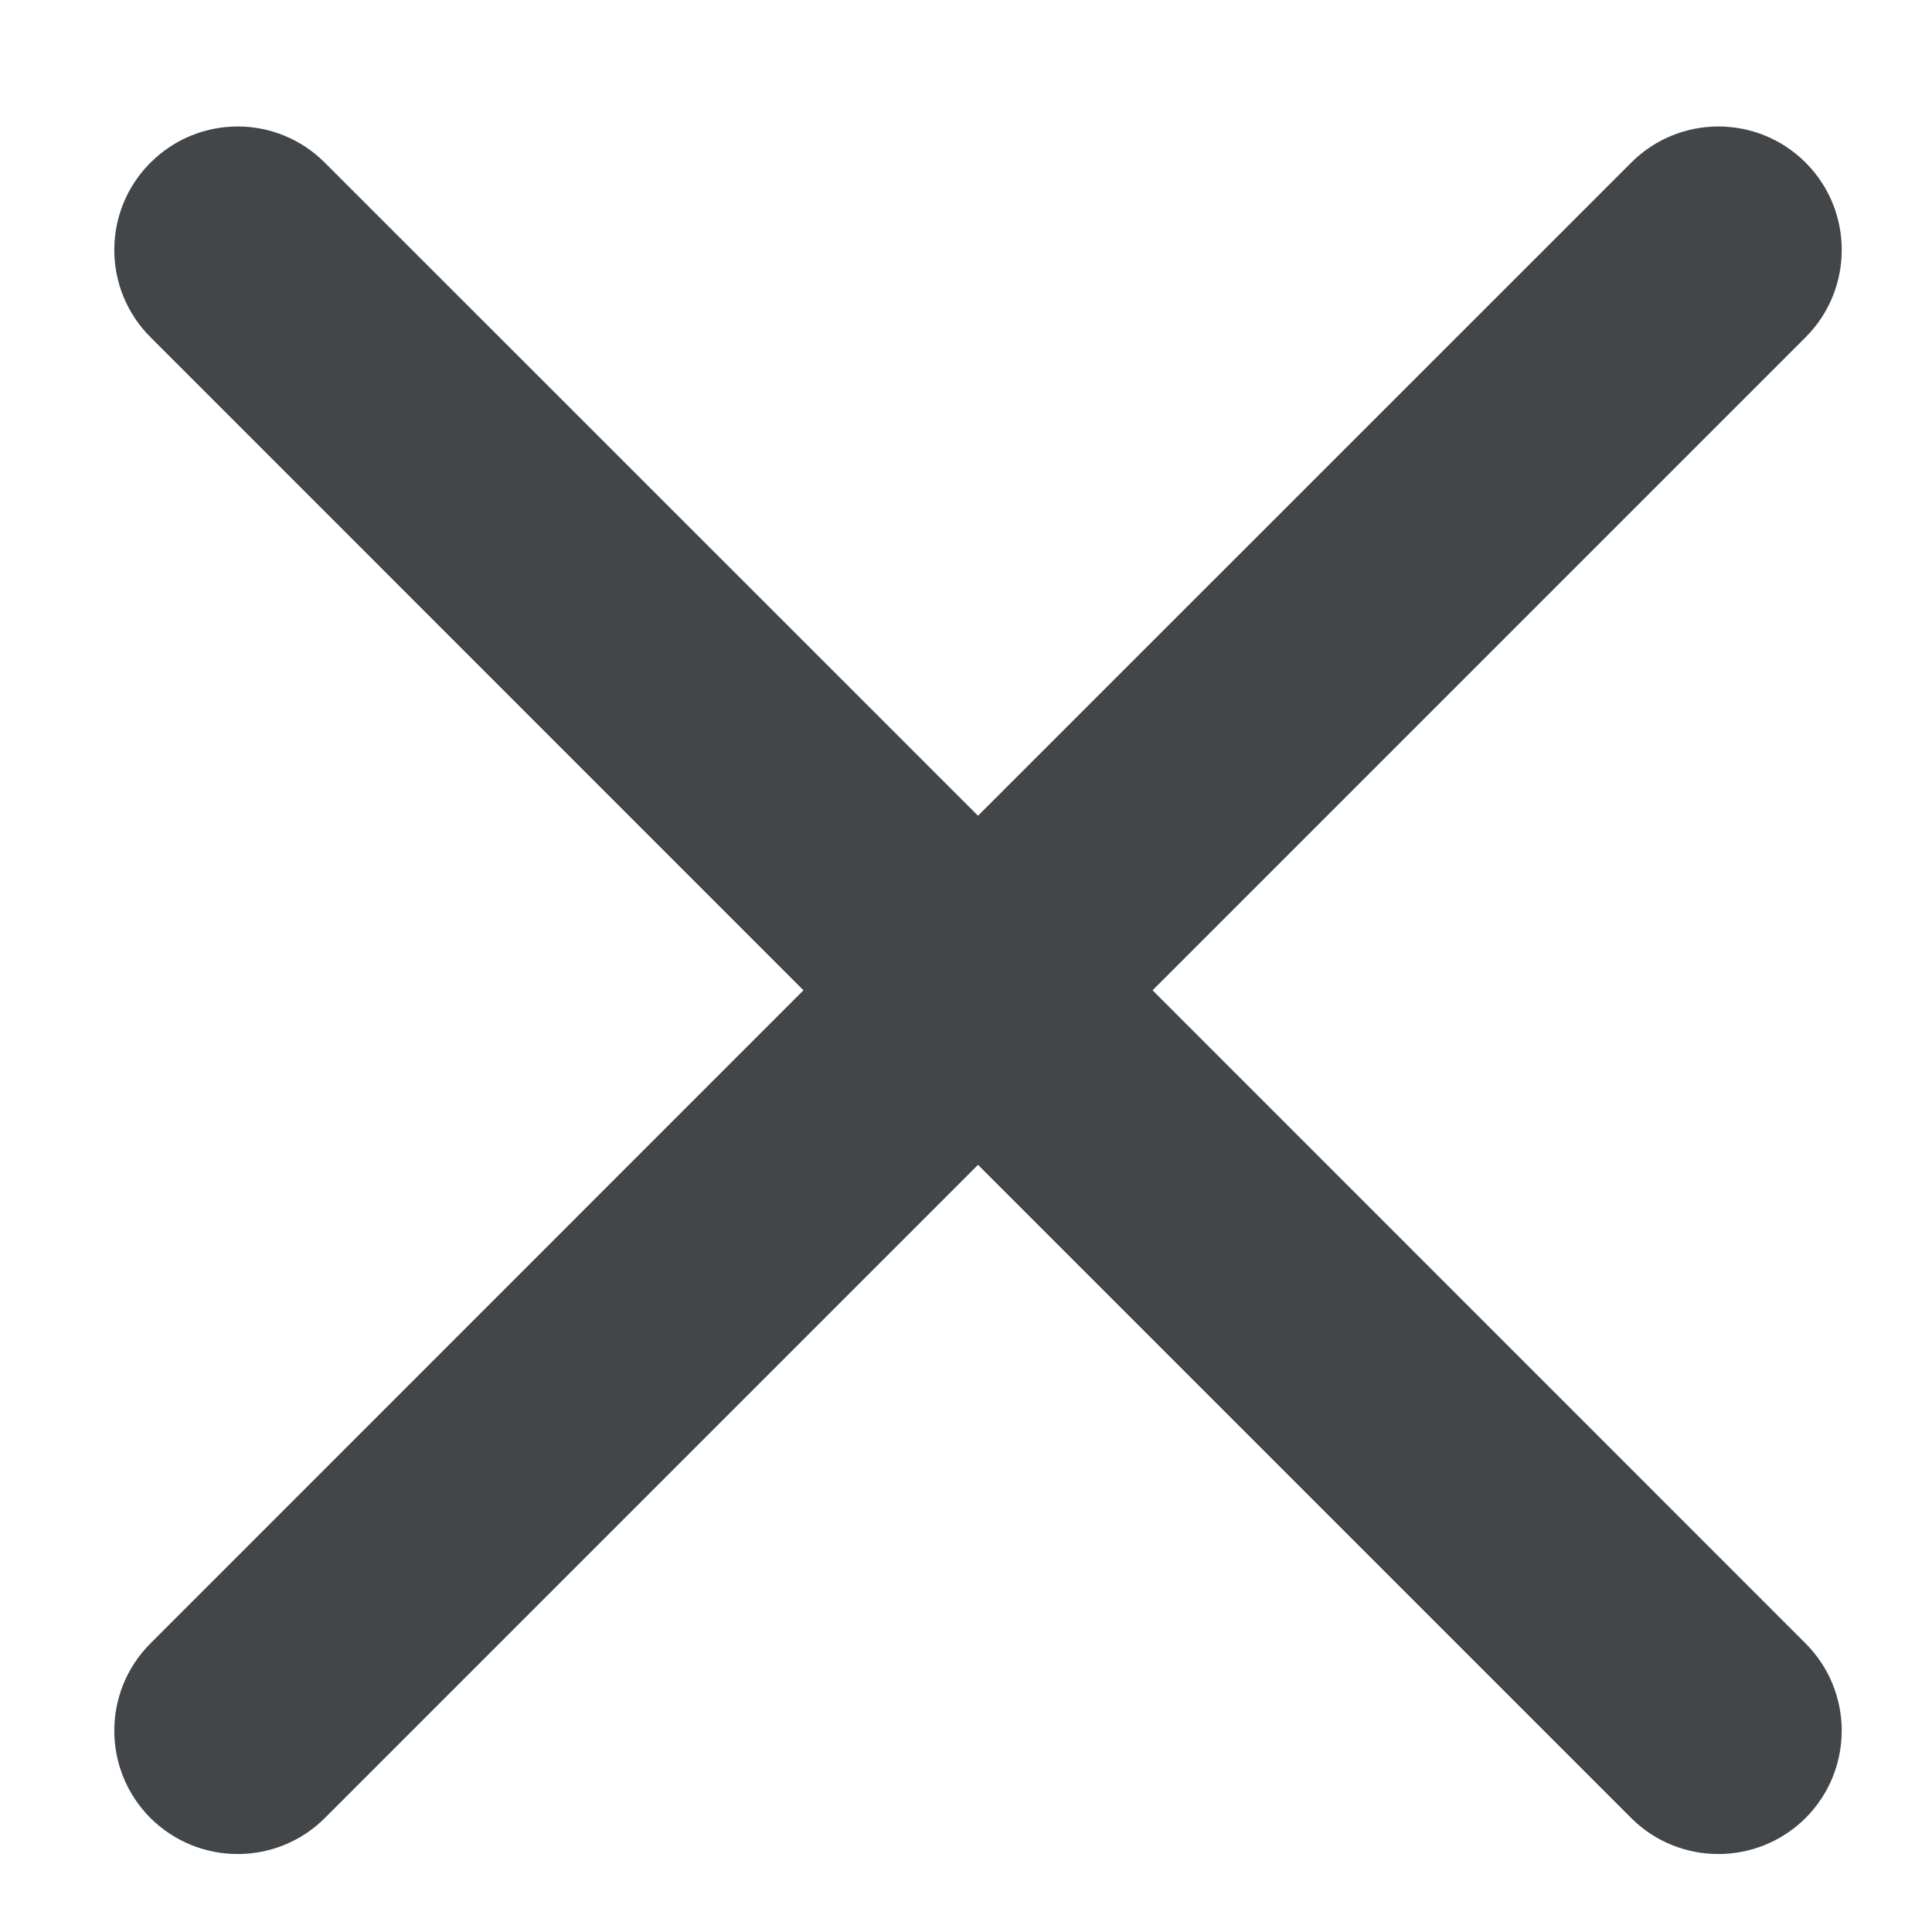
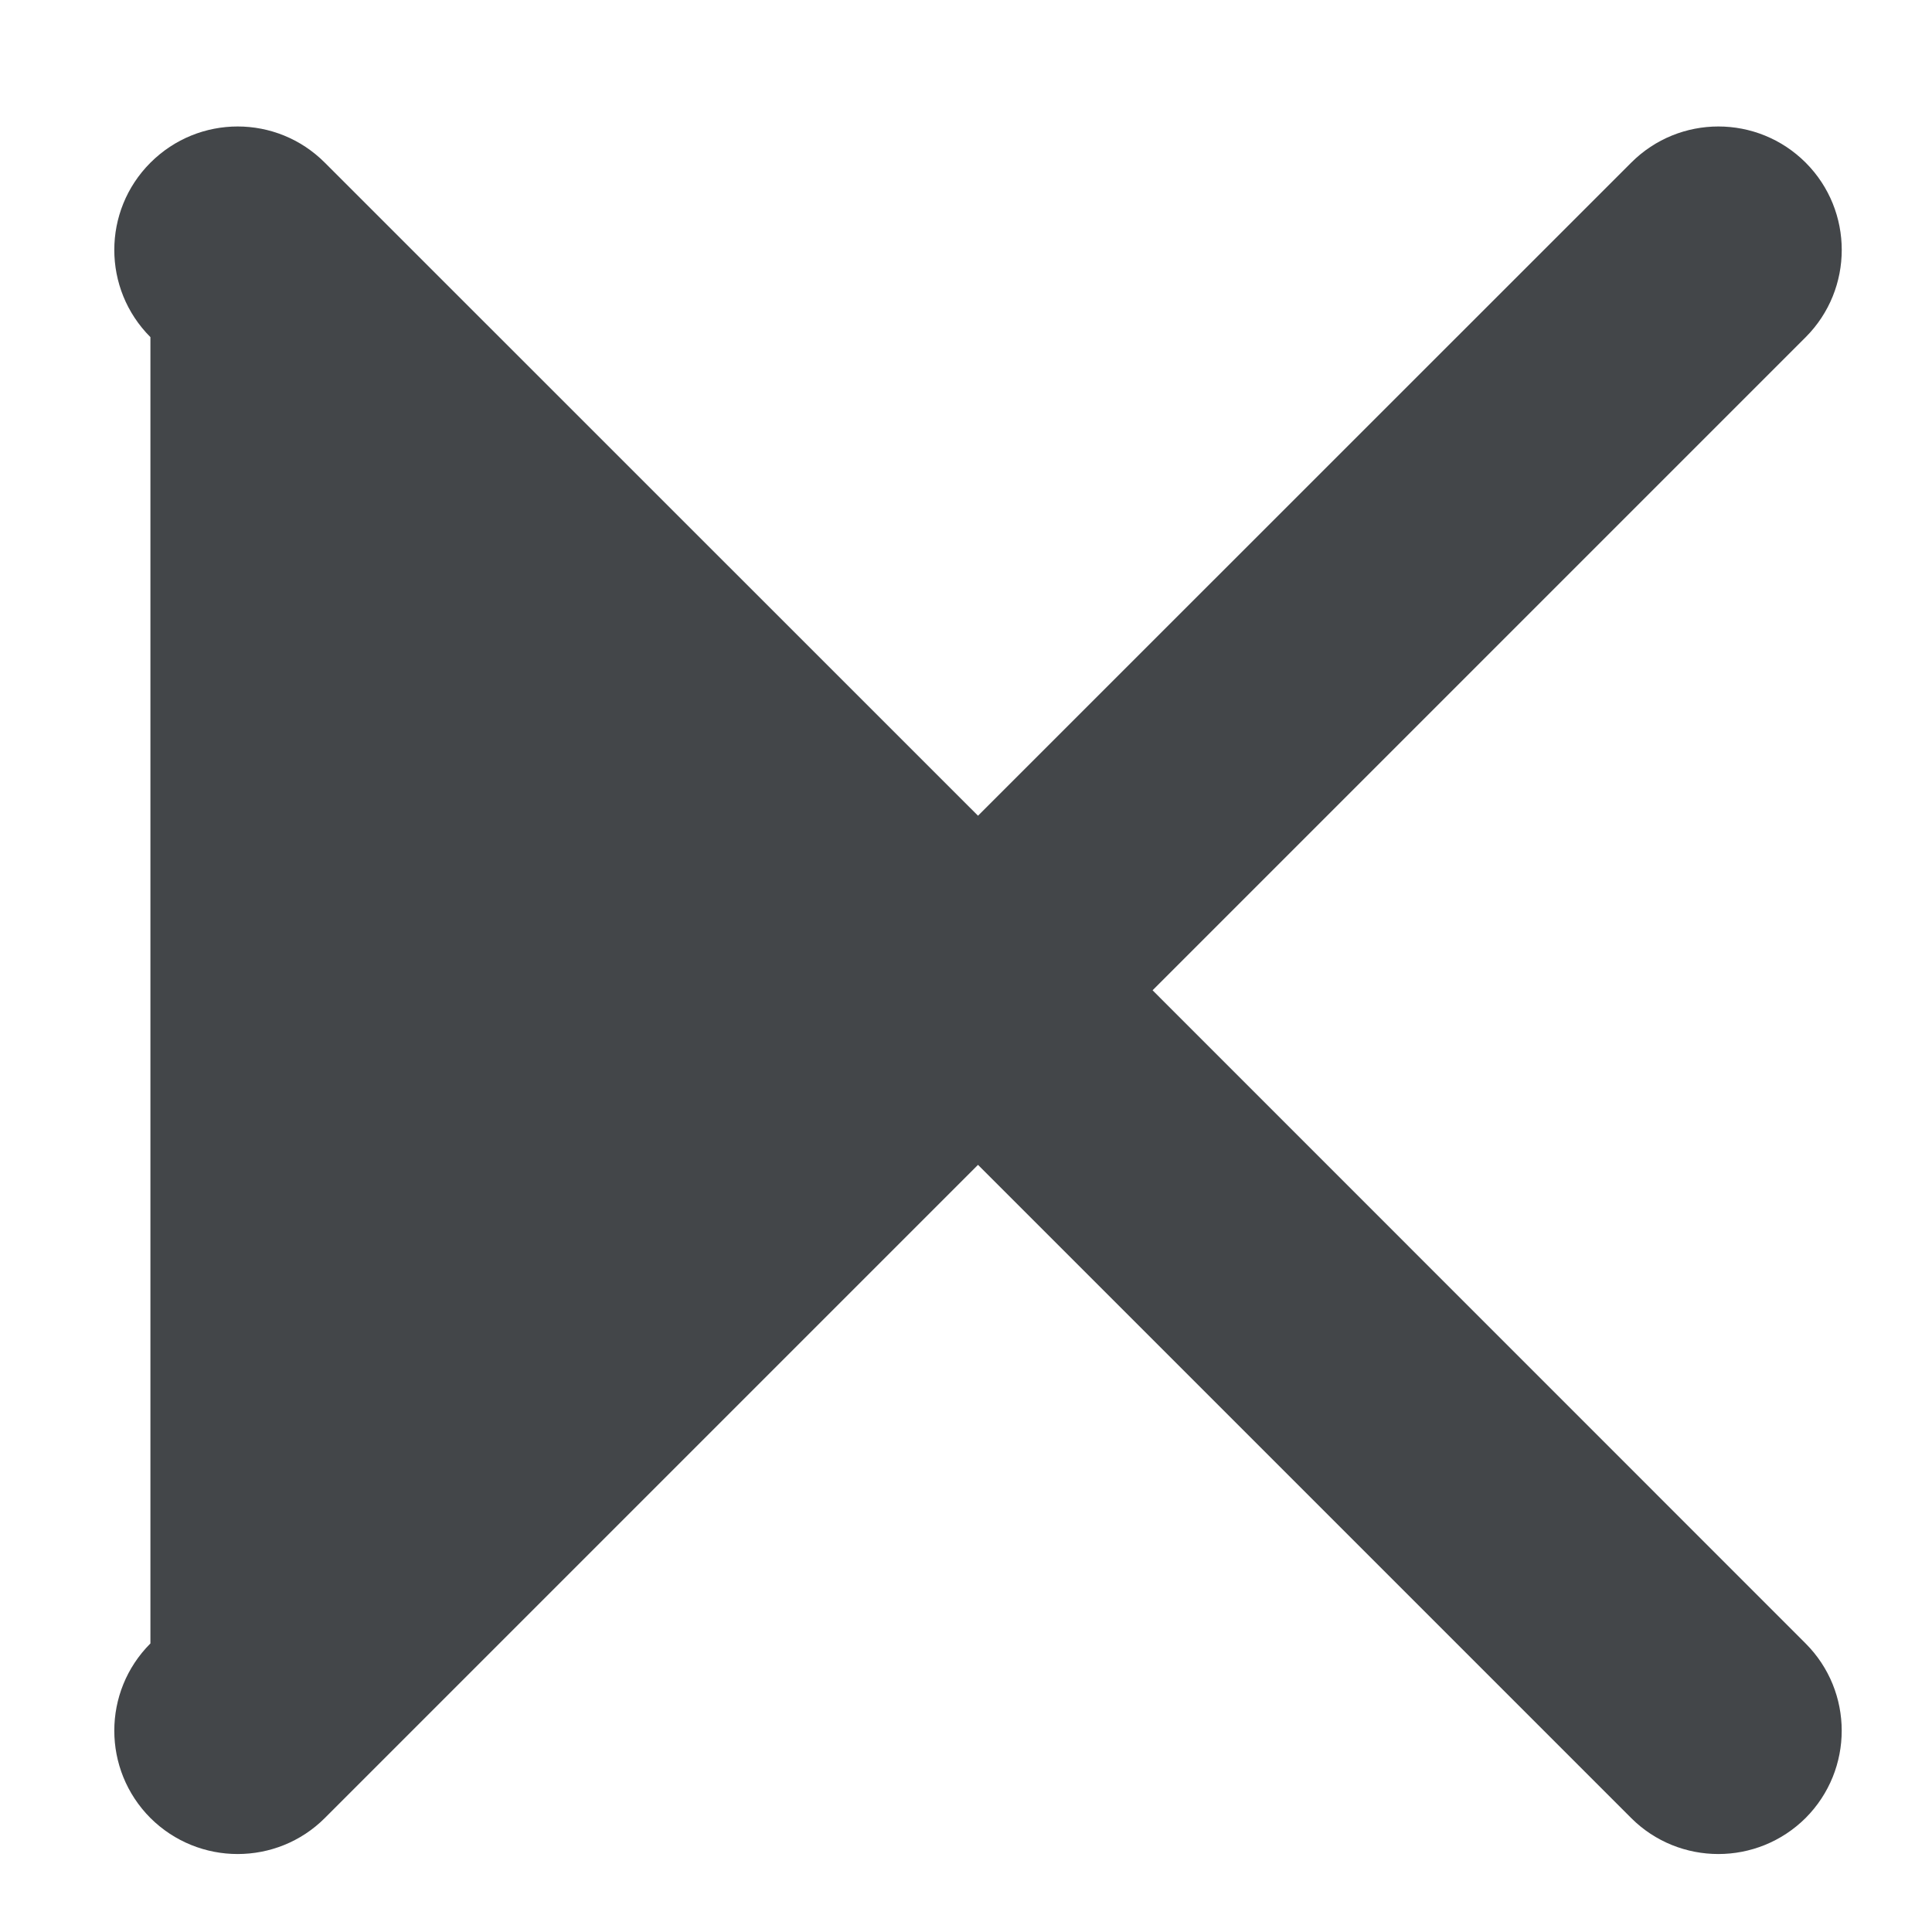
<svg xmlns="http://www.w3.org/2000/svg" width="14" height="14" viewBox="0 0 14 14" fill="none">
-   <path d="M8.352 7.176L13.085 2.443C13.433 2.094 13.433 1.528 13.085 1.179C12.735 0.829 12.169 0.829 11.82 1.179L7.087 5.911L2.354 1.179C2.005 0.829 1.44 0.829 1.09 1.179C0.741 1.528 0.741 2.094 1.09 2.443L5.822 7.176L1.09 11.909C0.741 12.258 0.741 12.824 1.09 13.174C1.265 13.348 1.494 13.435 1.722 13.435C1.951 13.435 2.18 13.348 2.354 13.174L7.087 8.441L11.82 13.174C11.994 13.348 12.223 13.435 12.452 13.435C12.68 13.435 12.909 13.348 13.084 13.174C13.433 12.824 13.433 12.258 13.084 11.909L8.352 7.176Z" fill="#434649" />
+   <path d="M8.352 7.176L13.085 2.443C13.433 2.094 13.433 1.528 13.085 1.179C12.735 0.829 12.169 0.829 11.82 1.179L7.087 5.911L2.354 1.179C2.005 0.829 1.44 0.829 1.09 1.179C0.741 1.528 0.741 2.094 1.09 2.443L1.09 11.909C0.741 12.258 0.741 12.824 1.09 13.174C1.265 13.348 1.494 13.435 1.722 13.435C1.951 13.435 2.18 13.348 2.354 13.174L7.087 8.441L11.82 13.174C11.994 13.348 12.223 13.435 12.452 13.435C12.68 13.435 12.909 13.348 13.084 13.174C13.433 12.824 13.433 12.258 13.084 11.909L8.352 7.176Z" fill="#434649" />
</svg>